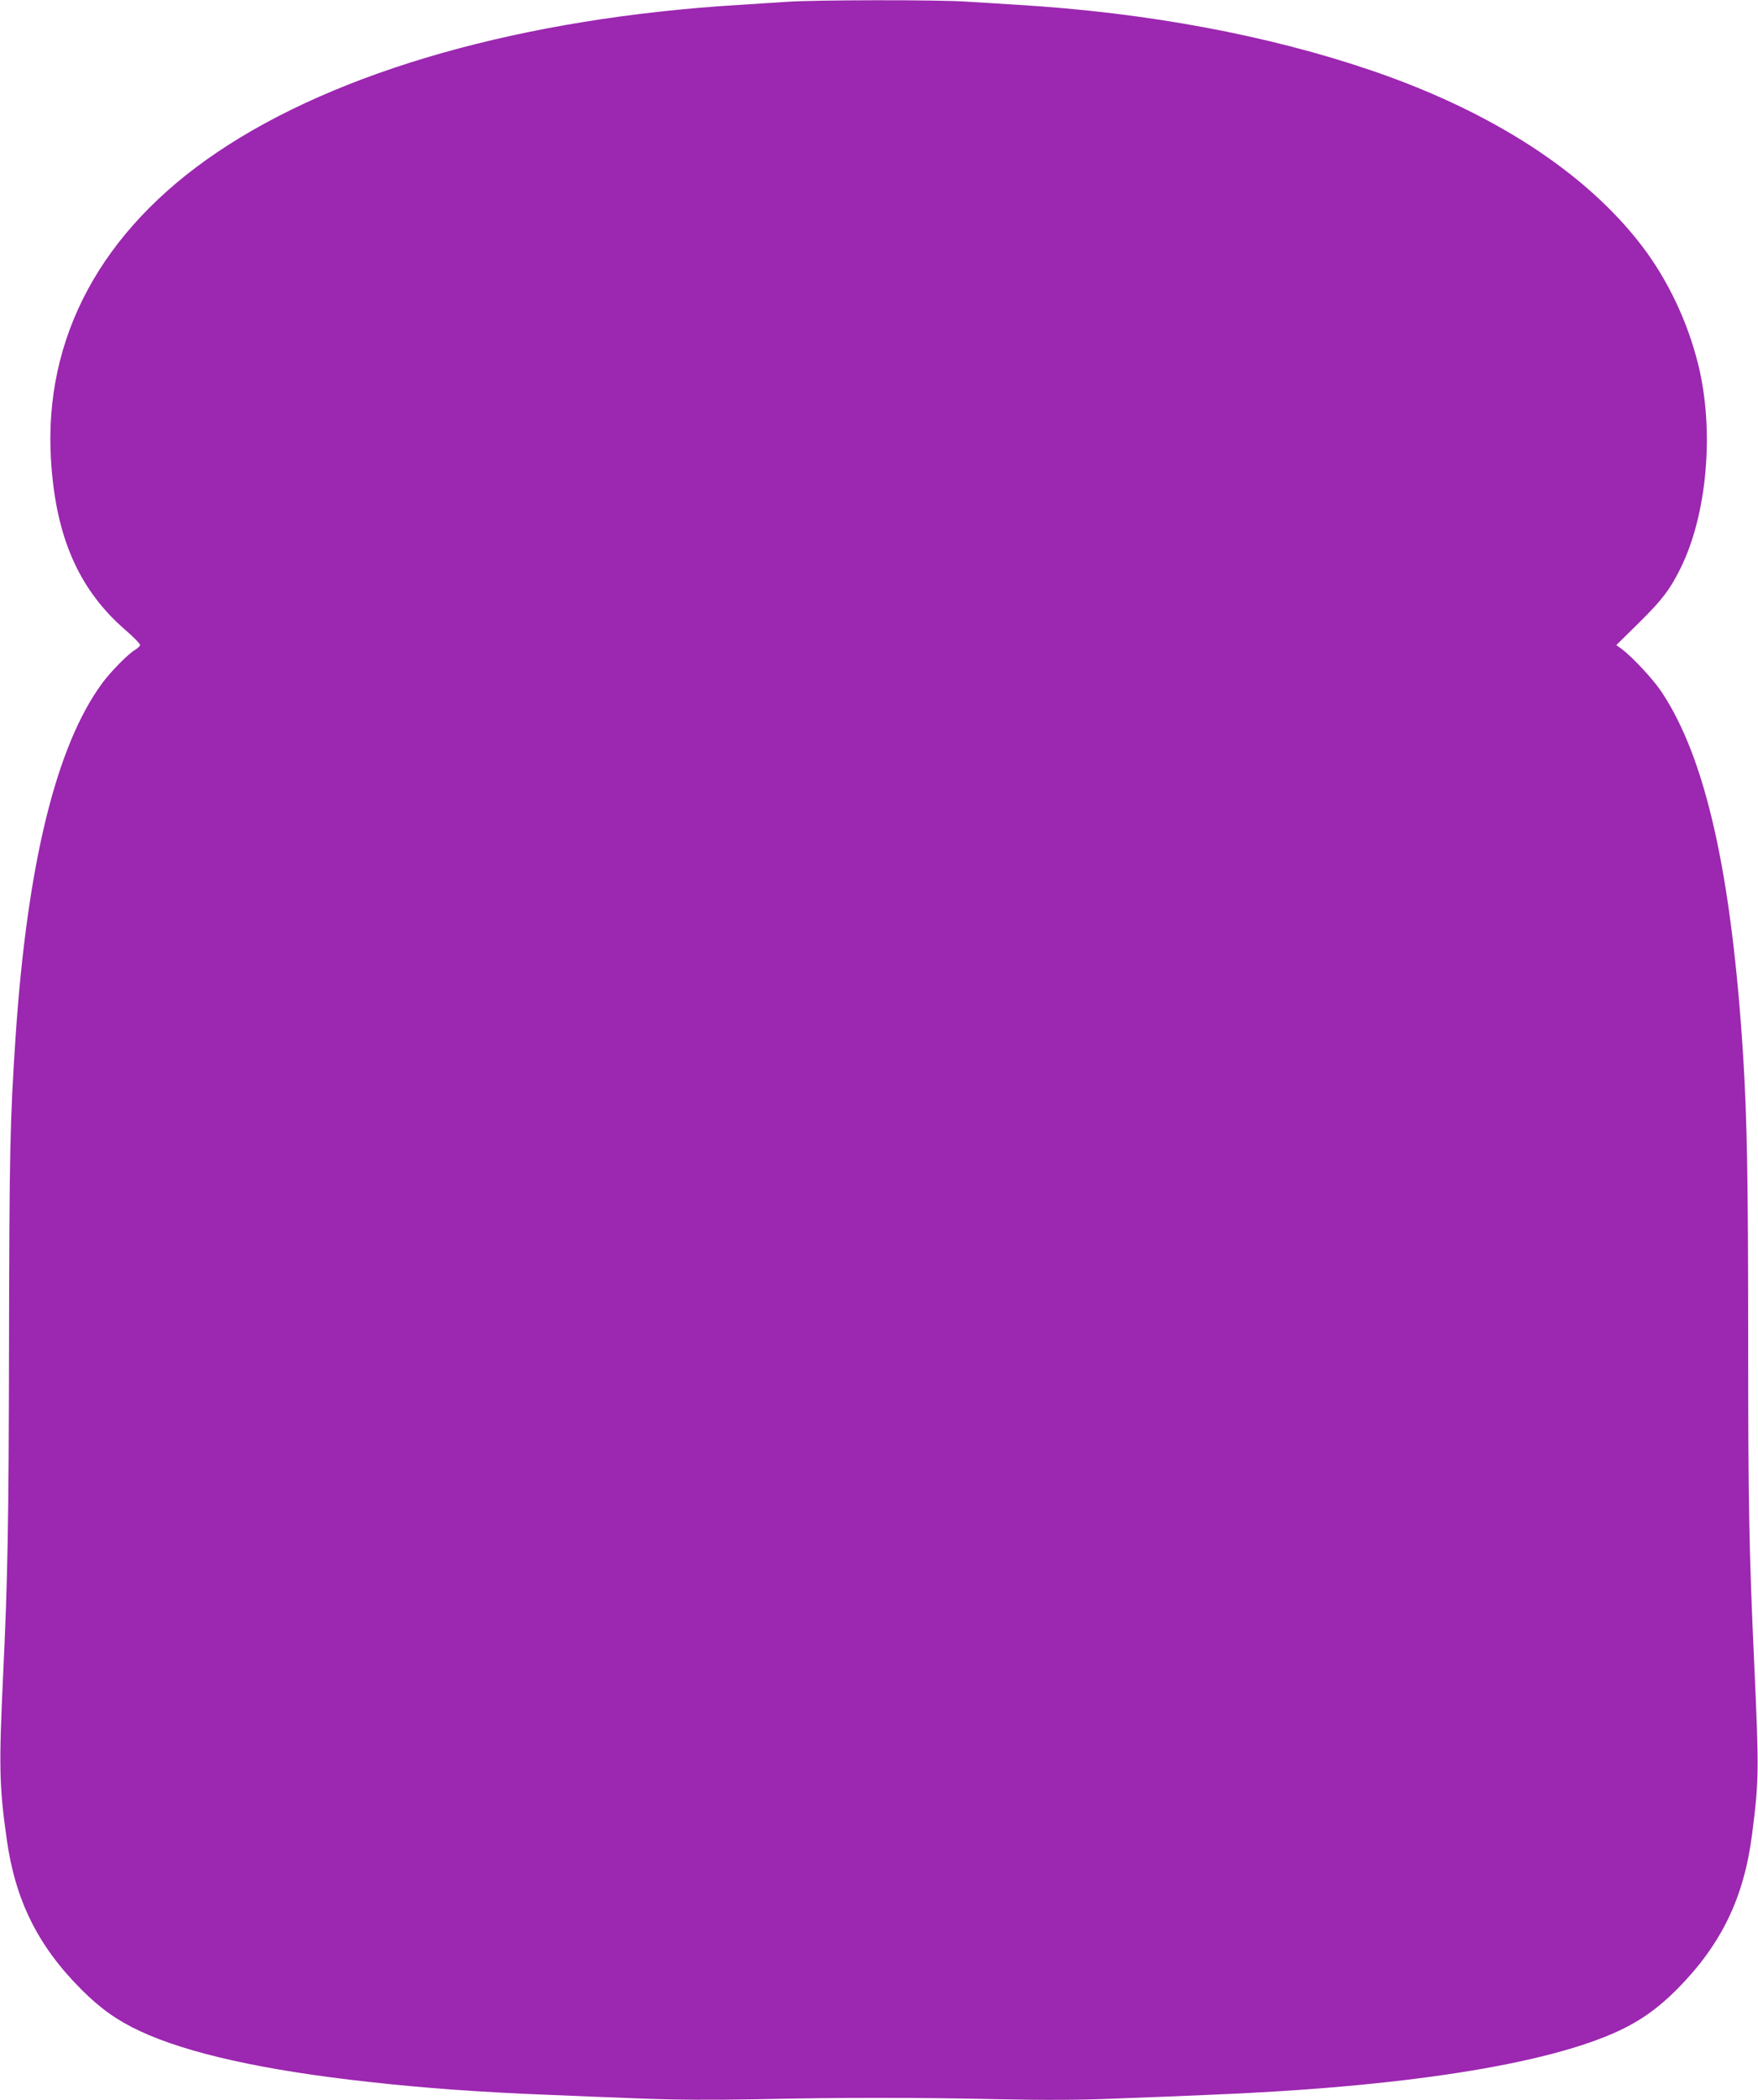
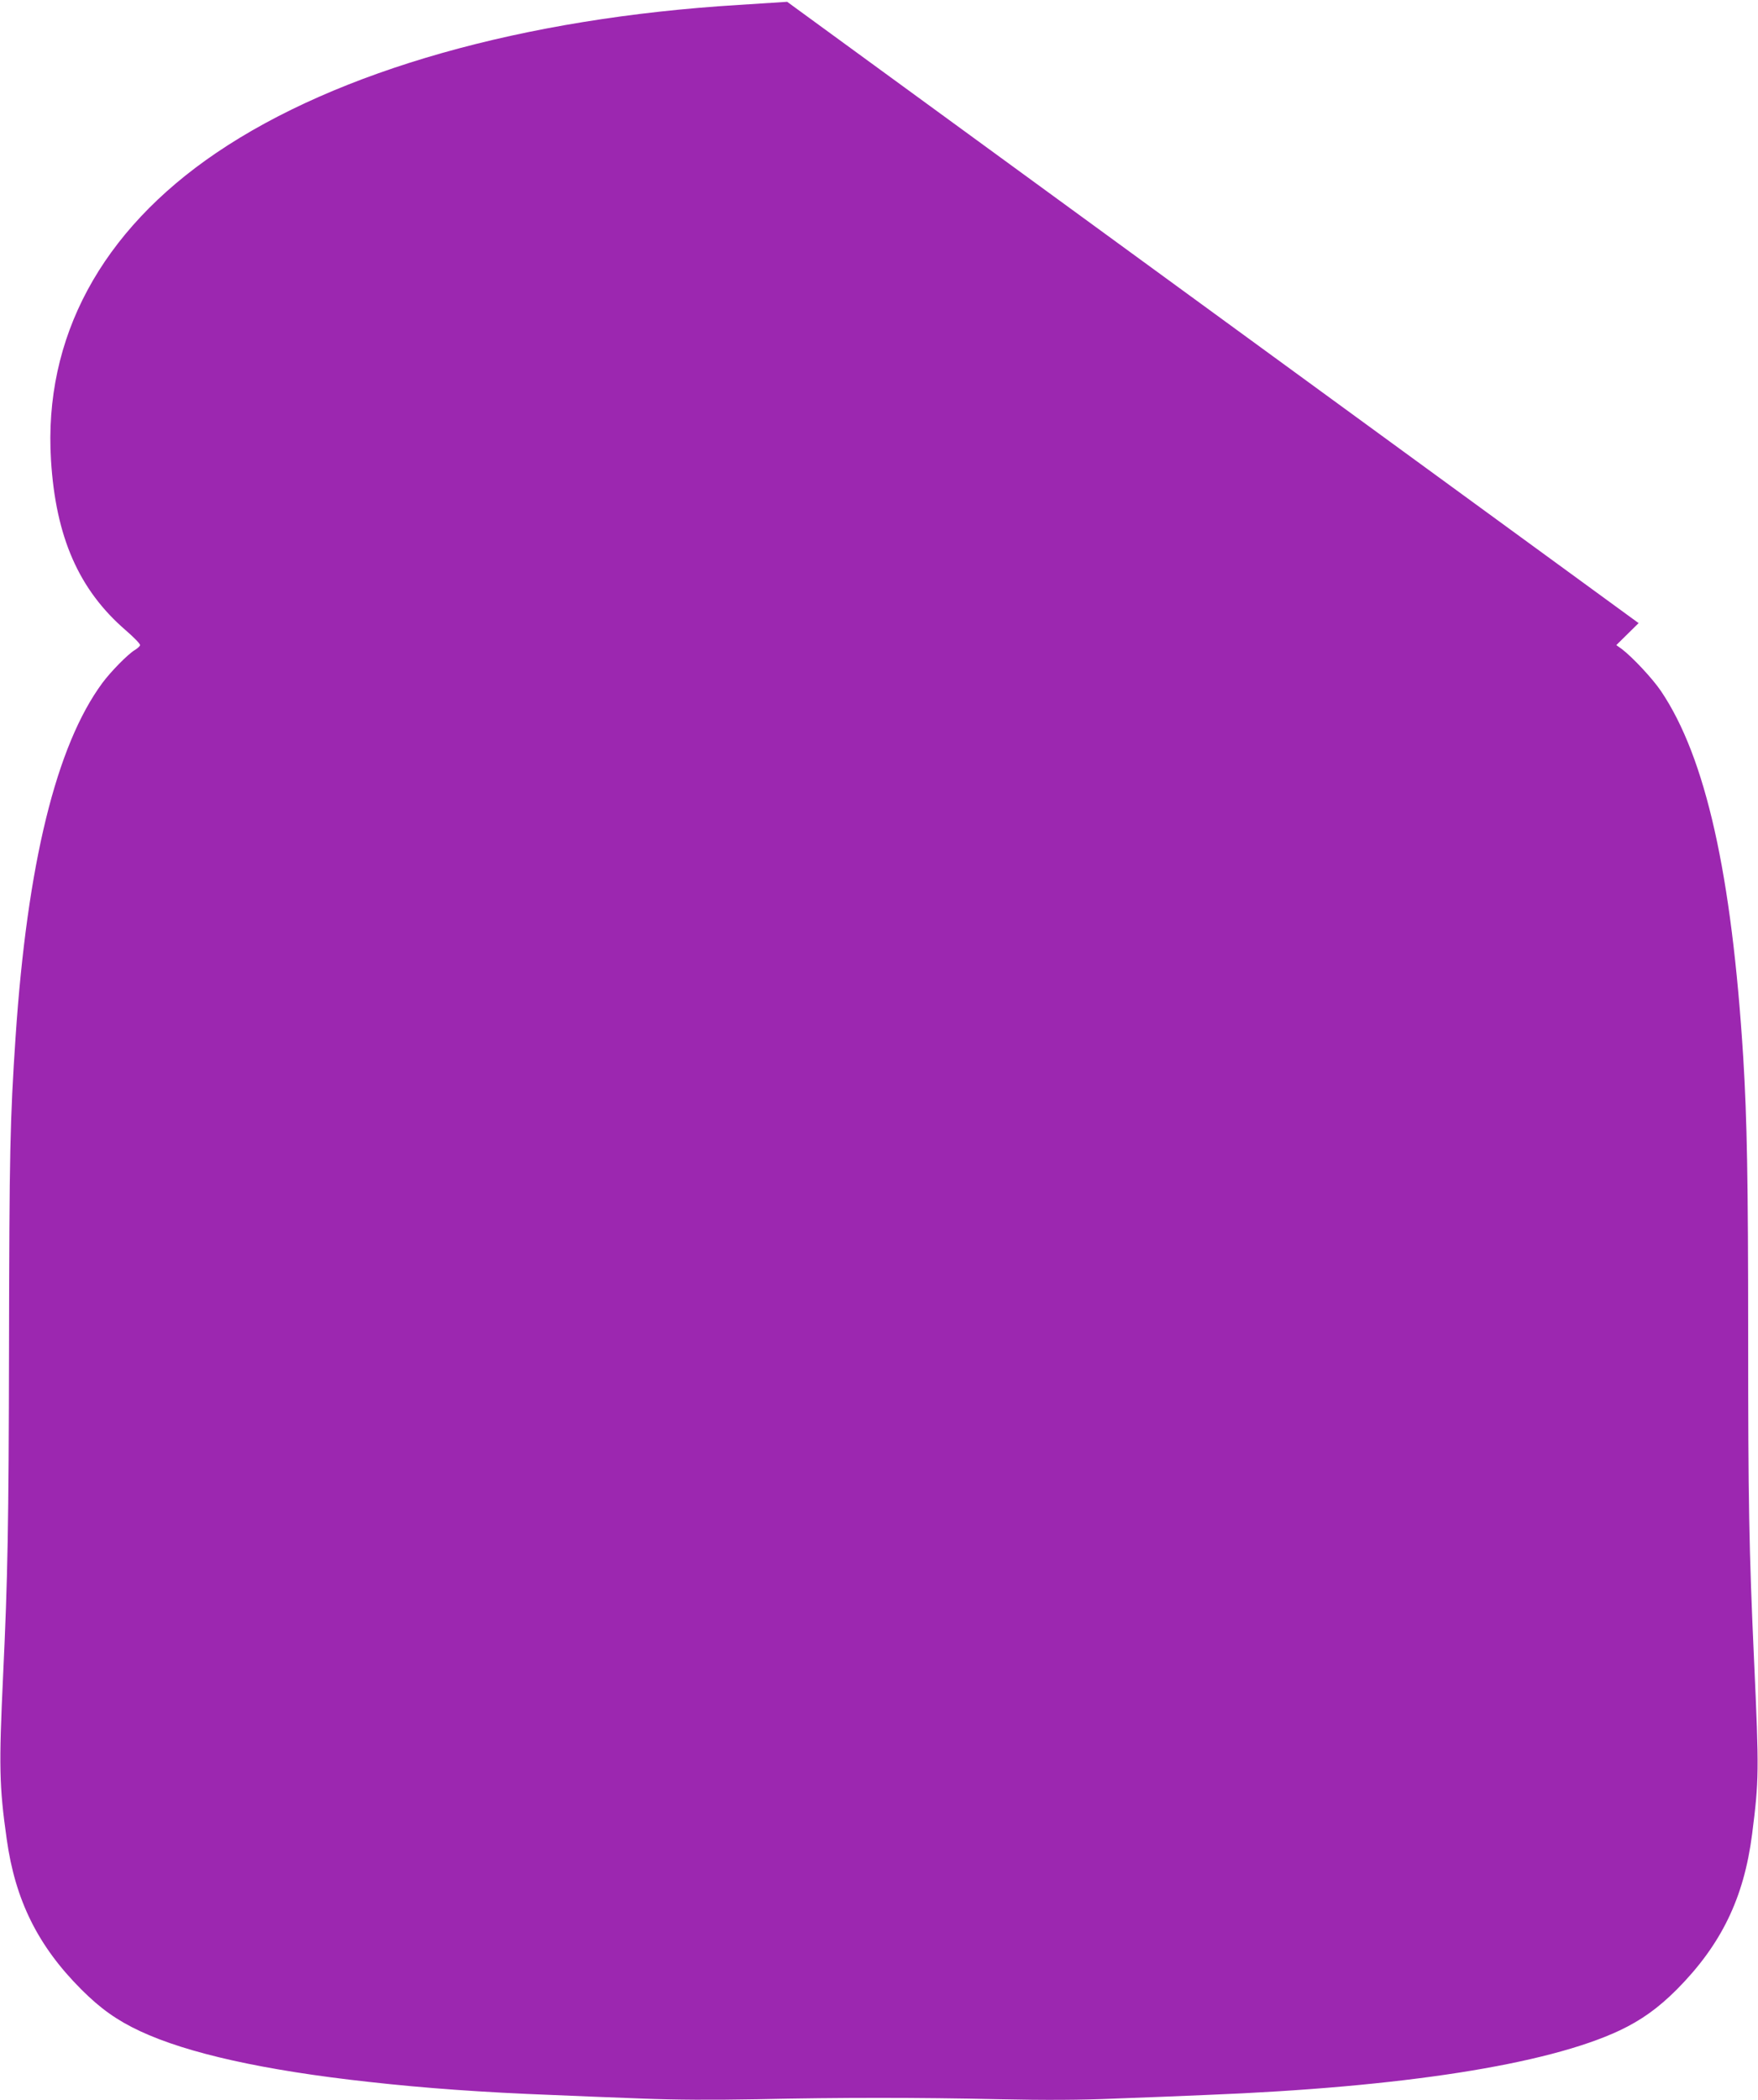
<svg xmlns="http://www.w3.org/2000/svg" version="1.0" width="1072pt" height="1280pt" viewBox="0 0 1072 1280" preserveAspectRatio="xMidYMid meet">
  <g transform="translate(0,1280) scale(0.1,-0.1)" fill="#9c27b0" stroke="none">
-     <path d="M4800 12789 c-63 -4 -196 -13 -295 -19 -1313 -80 -2445 -400 -3185 -901 -704 -477 -1055 -1128 -1009 -1874 29 -469 170 -790 455 -1036 52 -45 91 -85 88 -92 -2 -7 -17 -20 -32 -29 -42 -25 -147 -132 -198 -201 -281 -381 -458 -1102 -529 -2157 -34 -507 -38 -711 -40 -1880 -2 -1107 -8 -1420 -36 -2010 -26 -553 -24 -676 22 -1000 52 -373 191 -652 455 -916 117 -117 217 -188 358 -254 289 -135 755 -239 1392 -309 348 -39 700 -64 1119 -80 138 -6 386 -16 552 -22 208 -8 424 -9 700 -4 509 11 975 11 1478 0 279 -6 492 -5 705 4 168 6 418 16 555 22 1194 47 2078 185 2521 393 133 63 236 137 349 250 271 273 409 557 459 946 42 329 43 384 12 1060 -31 679 -36 977 -36 1974 0 953 -7 1326 -30 1701 -70 1119 -229 1828 -501 2232 -52 77 -172 205 -238 256 l-35 25 136 134 c140 138 189 201 252 327 167 331 212 850 110 1255 -65 260 -185 511 -341 716 -342 448 -913 819 -1649 1070 -630 215 -1370 353 -2149 400 -99 6 -244 15 -321 20 -167 12 -928 11 -1094 -1z" />
+     <path d="M4800 12789 c-63 -4 -196 -13 -295 -19 -1313 -80 -2445 -400 -3185 -901 -704 -477 -1055 -1128 -1009 -1874 29 -469 170 -790 455 -1036 52 -45 91 -85 88 -92 -2 -7 -17 -20 -32 -29 -42 -25 -147 -132 -198 -201 -281 -381 -458 -1102 -529 -2157 -34 -507 -38 -711 -40 -1880 -2 -1107 -8 -1420 -36 -2010 -26 -553 -24 -676 22 -1000 52 -373 191 -652 455 -916 117 -117 217 -188 358 -254 289 -135 755 -239 1392 -309 348 -39 700 -64 1119 -80 138 -6 386 -16 552 -22 208 -8 424 -9 700 -4 509 11 975 11 1478 0 279 -6 492 -5 705 4 168 6 418 16 555 22 1194 47 2078 185 2521 393 133 63 236 137 349 250 271 273 409 557 459 946 42 329 43 384 12 1060 -31 679 -36 977 -36 1974 0 953 -7 1326 -30 1701 -70 1119 -229 1828 -501 2232 -52 77 -172 205 -238 256 l-35 25 136 134 z" />
  </g>
</svg>